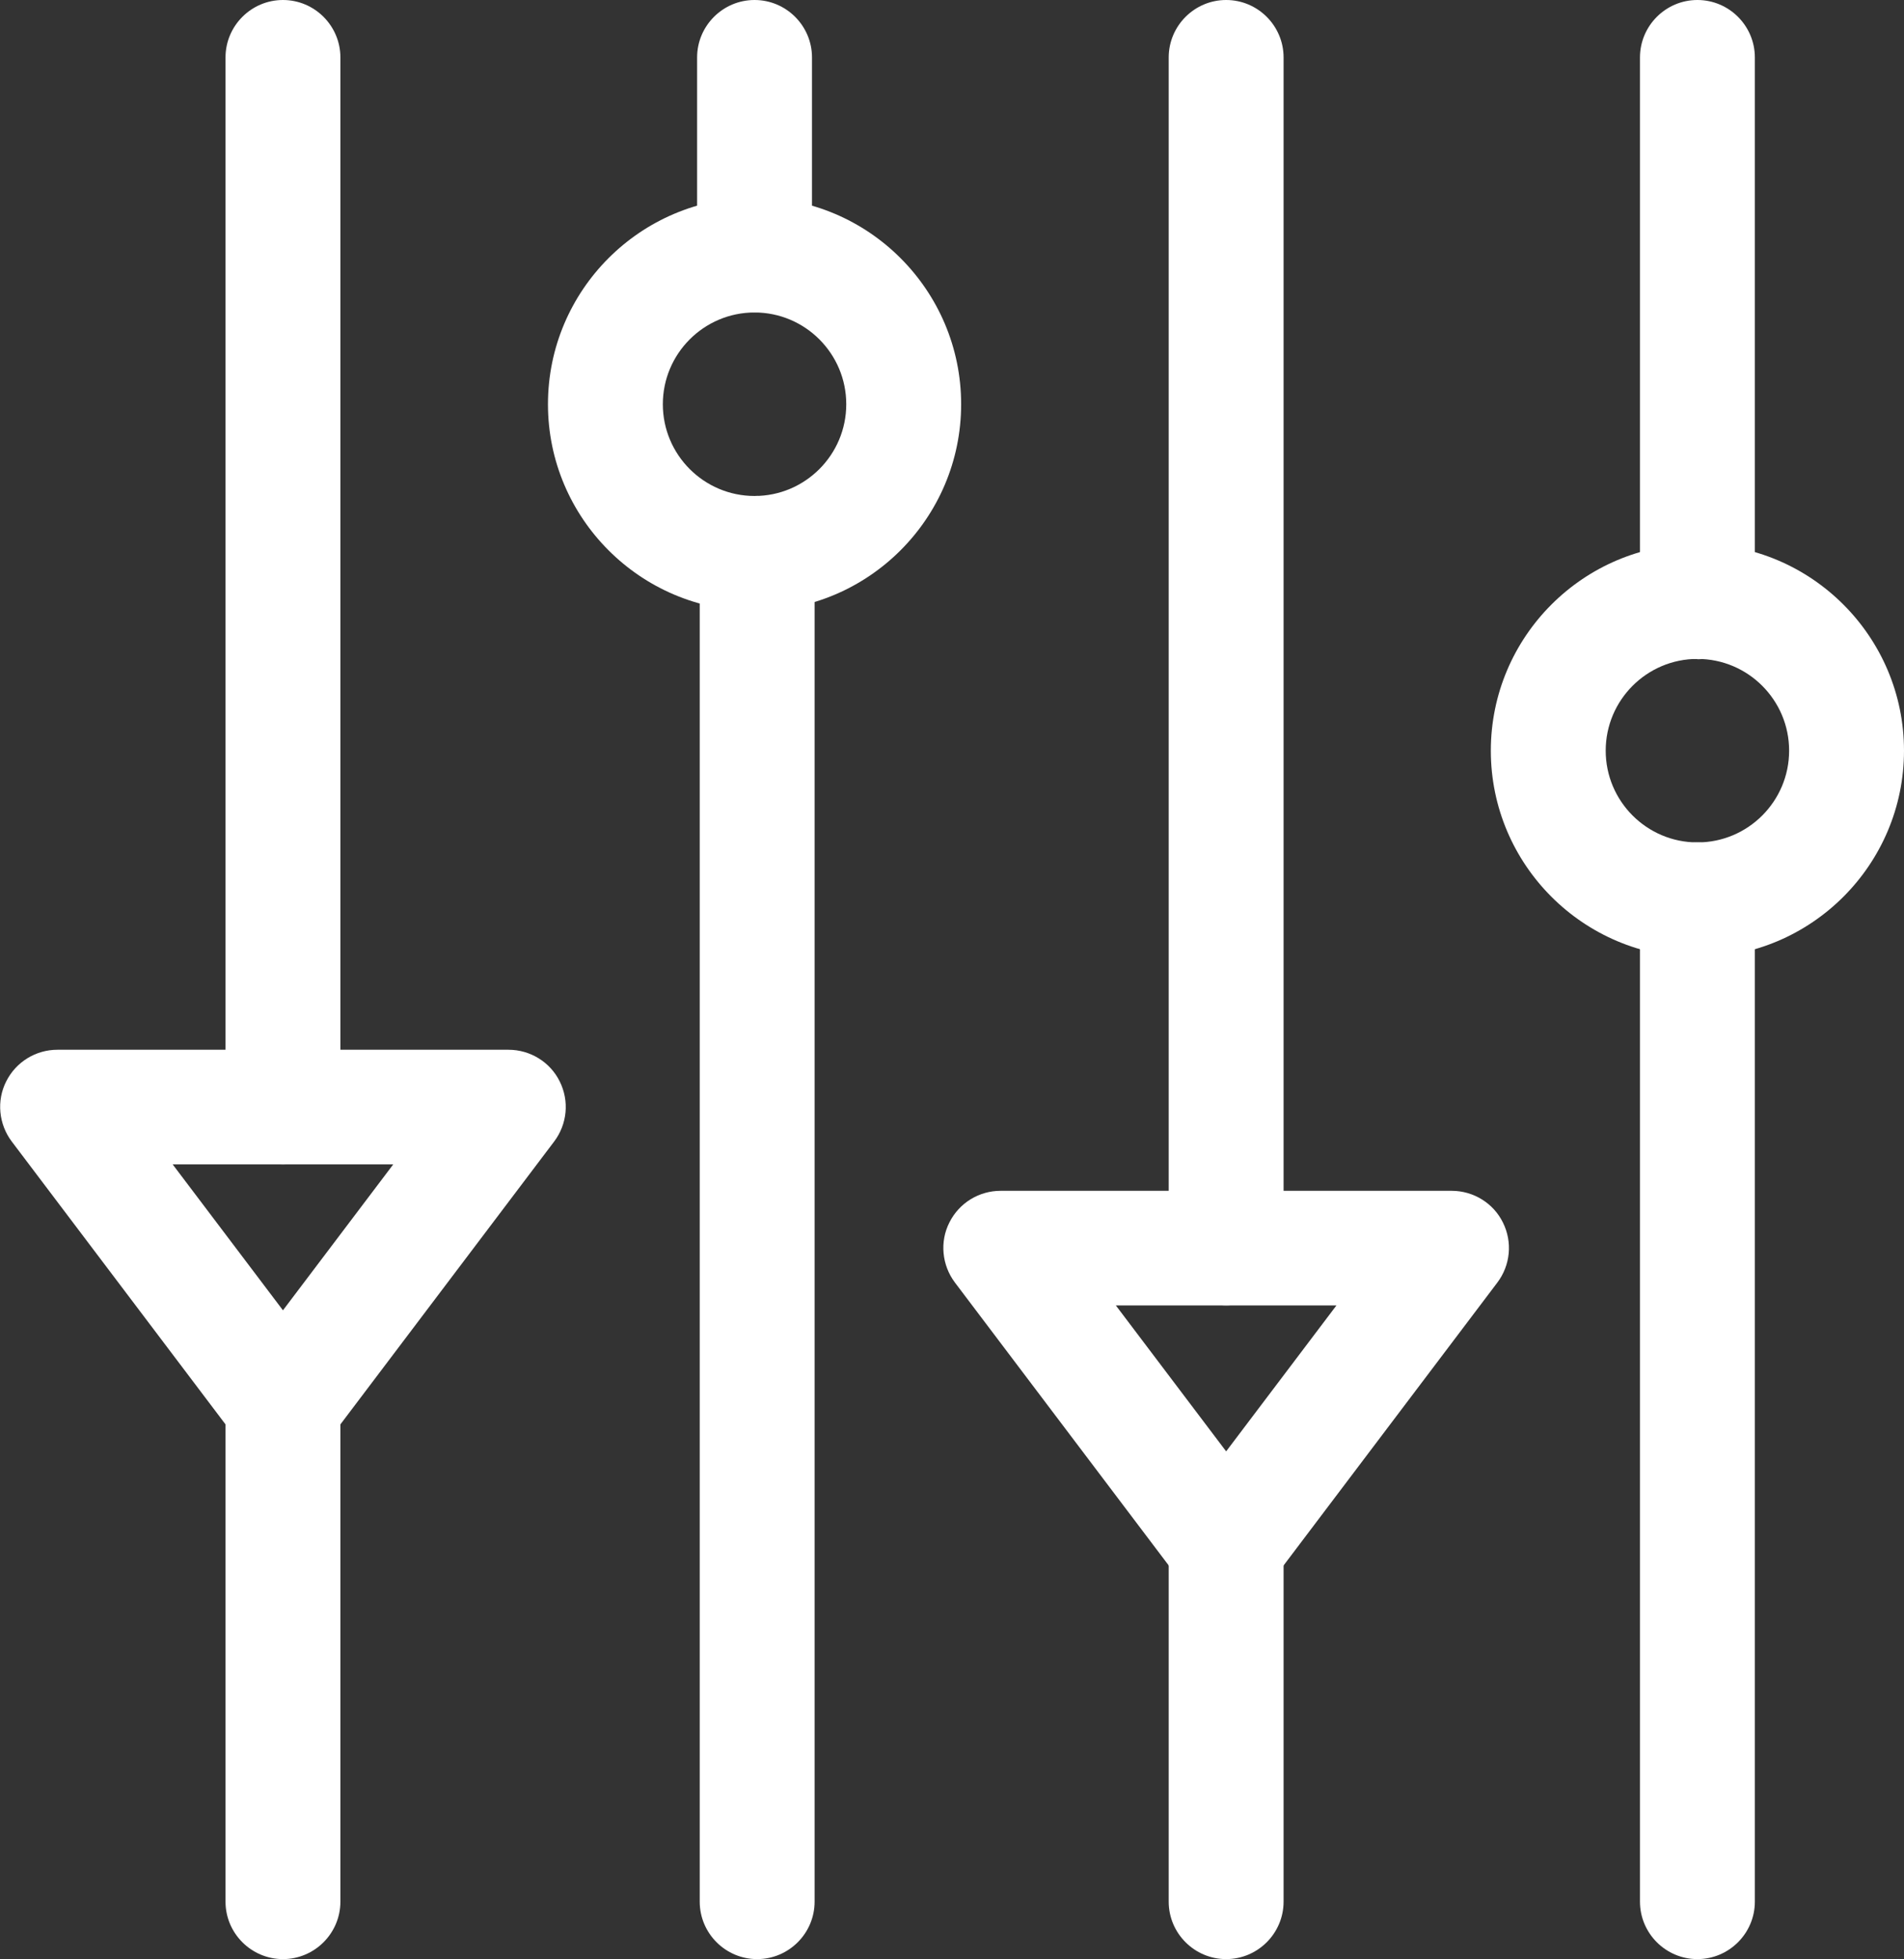
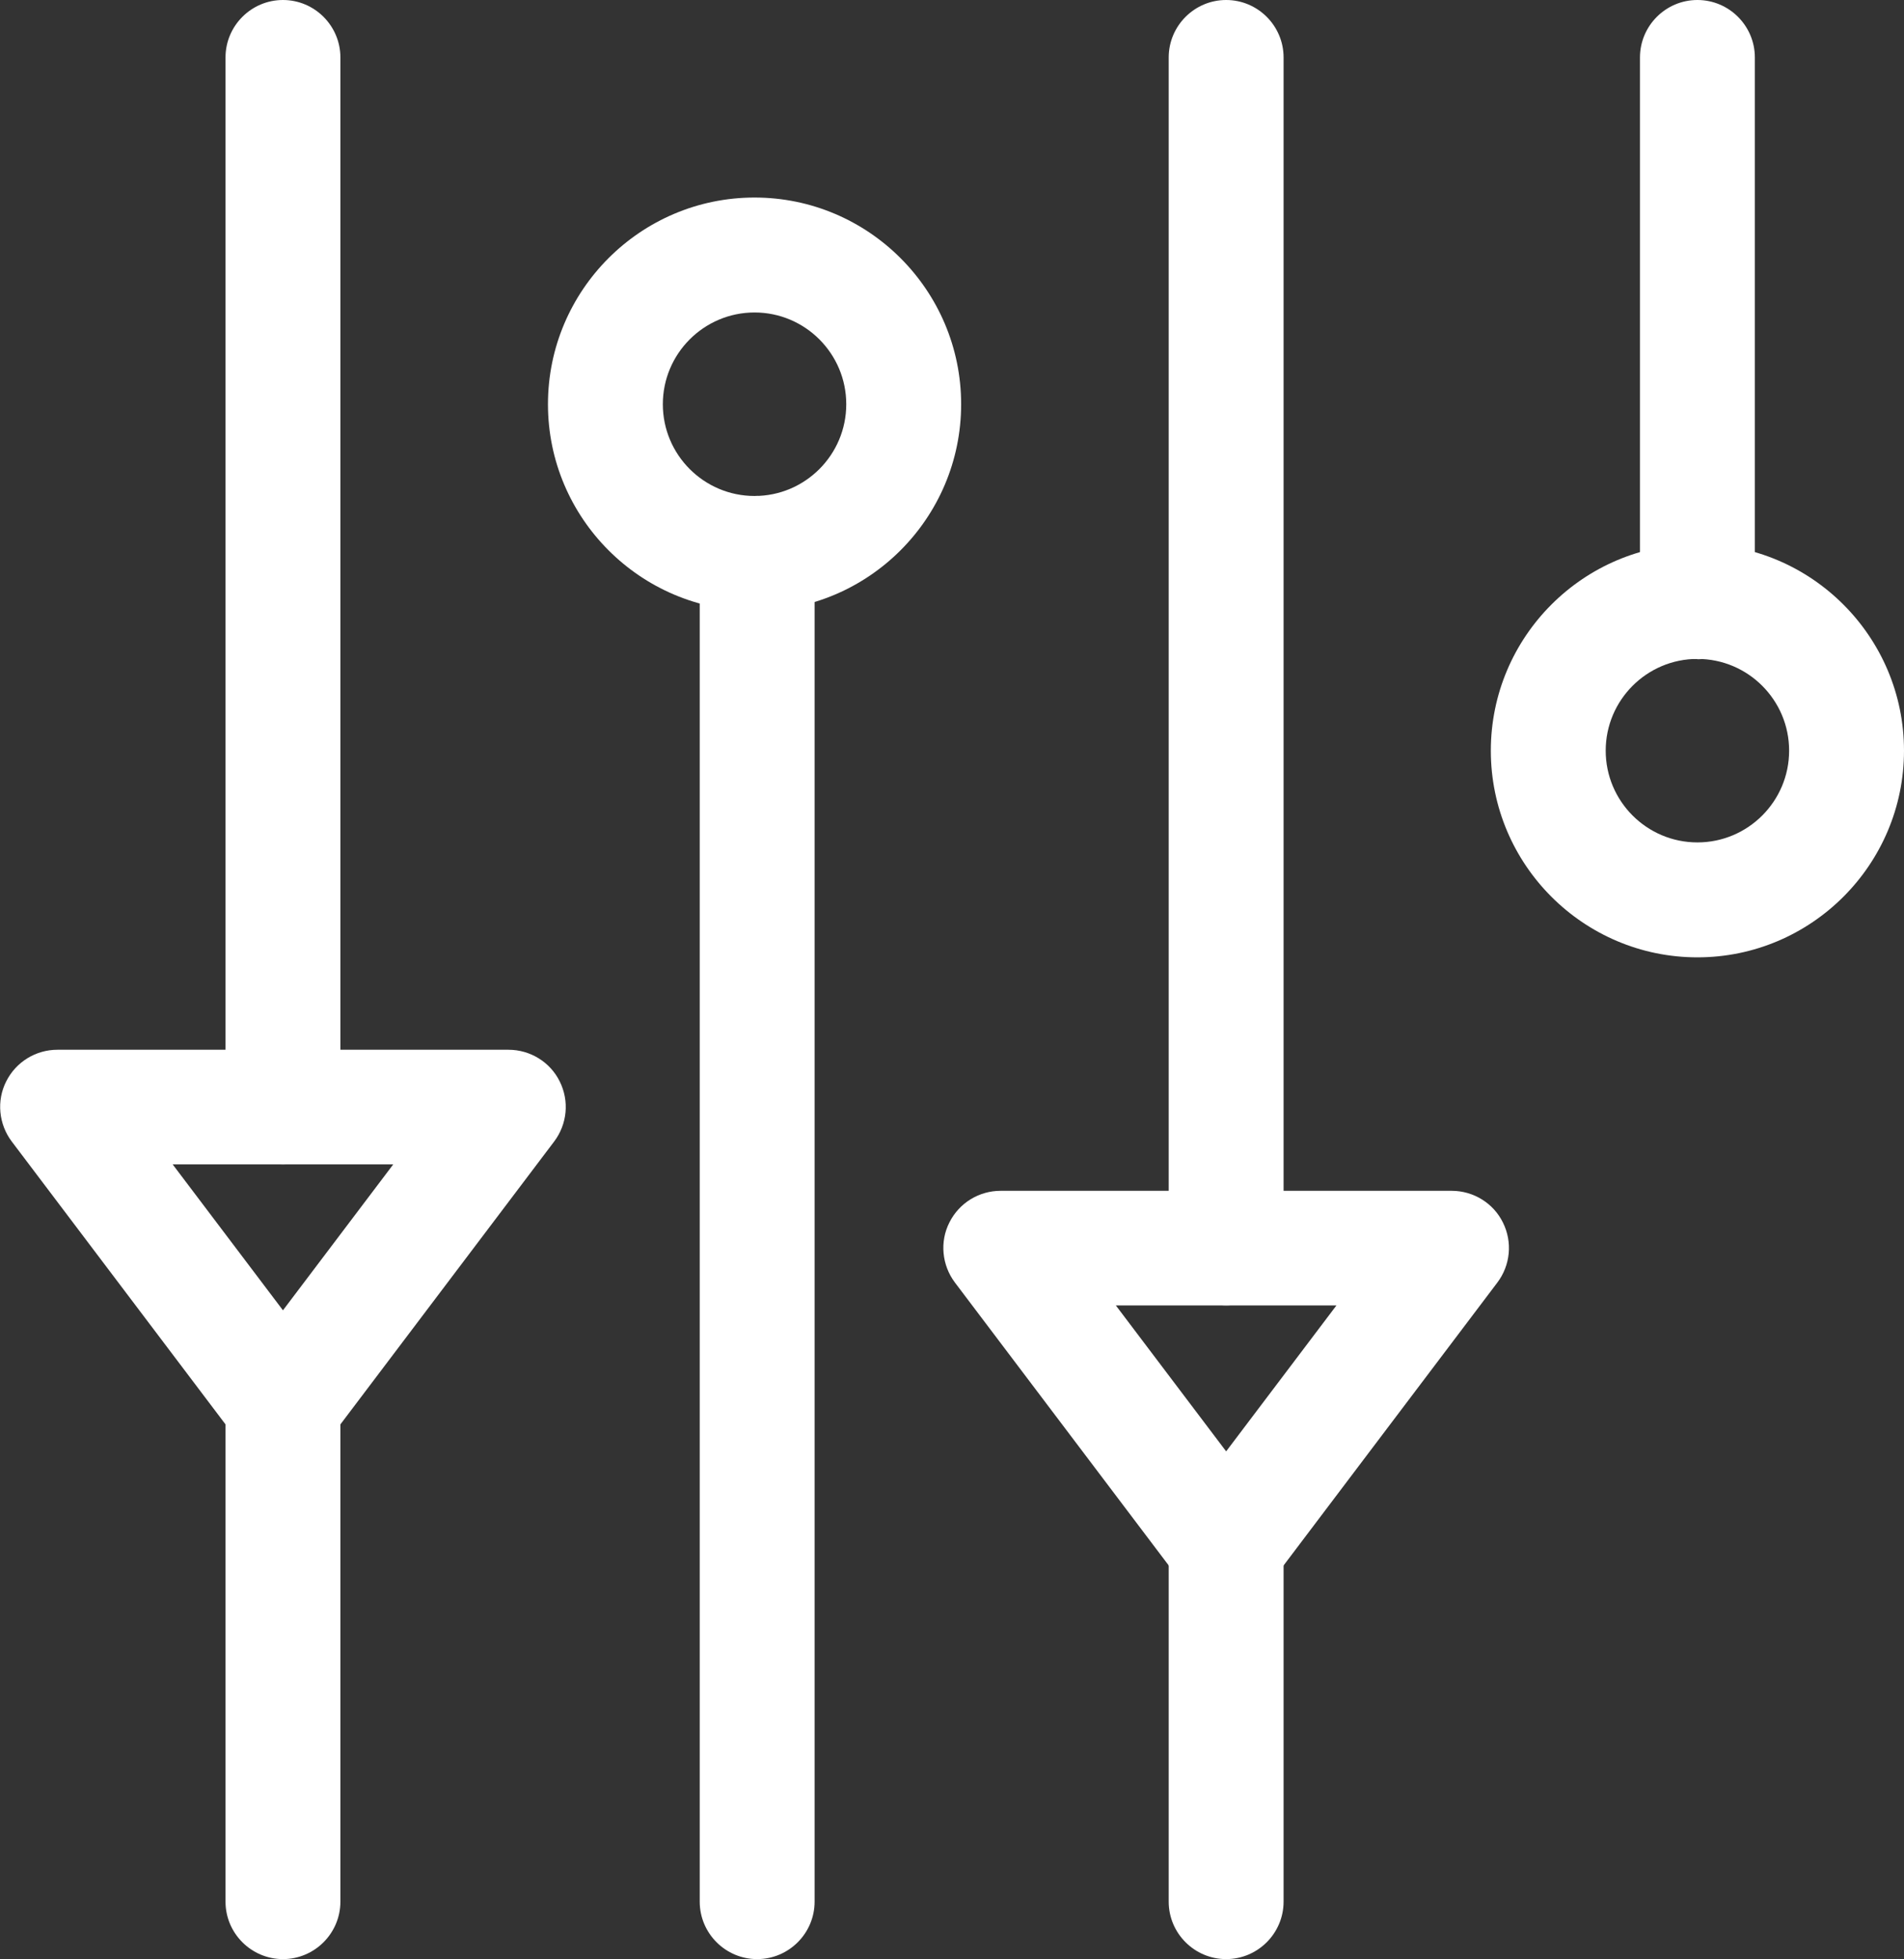
<svg xmlns="http://www.w3.org/2000/svg" id="Warstwa_1" viewBox="0 0 58.34 60">
  <rect x="0" y="0" width="58.34" height="60" fill="#333333" stroke="none" />
  <defs>
    <style>
      .cls-1 {
        fill: #fff;
      }
    </style>
  </defs>
  <g id="g2863">
    <g id="g2869">
      <path class="cls-1" d="M23.2,60c-.97,0-1.76-.79-1.76-1.76V16.95c0-.97.79-1.76,1.76-1.76s1.76.79,1.76,1.76v41.29c0,.97-.79,1.76-1.76,1.76Z" />
    </g>
    <g id="g2873">
-       <path class="cls-1" d="M23.12,9.57c-.97,0-1.76-.79-1.76-1.76V1.76c0-.97.79-1.76,1.76-1.76s1.76.79,1.76,1.76v6.05c0,.97-.79,1.76-1.76,1.76Z" />
-     </g>
+       </g>
    <g id="g2877">
      <path class="cls-1" d="M23.12,18.71c-3.49,0-6.33-2.84-6.33-6.33s2.84-6.33,6.33-6.33,6.33,2.84,6.33,6.33-2.84,6.33-6.33,6.33ZM23.12,9.57c-1.55,0-2.81,1.26-2.81,2.81s1.26,2.81,2.81,2.81,2.81-1.26,2.81-2.81-1.26-2.81-2.81-2.81Z" />
    </g>
    <g id="g2881">
      <path class="cls-1" d="M37.57,49.12c-.55,0-1.07-.26-1.4-.7l-6.91-9.14c-.4-.53-.47-1.25-.17-1.84.3-.6.91-.97,1.57-.97h13.82c.67,0,1.28.38,1.57.97.3.6.23,1.31-.17,1.84l-6.91,9.14c-.33.44-.85.7-1.4.7ZM34.19,39.98l3.38,4.47,3.38-4.47h-6.76Z" />
    </g>
    <g id="g2885">
      <path class="cls-1" d="M8.67,44.8c-.55,0-1.07-.26-1.4-.7L.36,34.96c-.4-.53-.47-1.25-.17-1.84.3-.6.91-.97,1.57-.97h13.82c.67,0,1.28.38,1.57.97.3.6.23,1.31-.17,1.84l-6.91,9.14c-.33.44-.85.7-1.4.7ZM5.29,35.66l3.38,4.47,3.38-4.47h-6.76Z" />
    </g>
    <g id="g2889">
-       <path class="cls-1" d="M52.01,60c-.97,0-1.76-.79-1.76-1.76v-30.68c0-.97.79-1.76,1.76-1.76s1.76.79,1.76,1.76v30.68c0,.97-.79,1.76-1.76,1.76Z" />
-     </g>
+       </g>
    <g id="g2893">
      <path class="cls-1" d="M52.01,20.18c-.97,0-1.76-.79-1.76-1.76V1.76c0-.97.79-1.76,1.76-1.76s1.76.79,1.76,1.76v16.67c0,.97-.79,1.76-1.76,1.76Z" />
    </g>
    <g id="g2897">
      <path class="cls-1" d="M52.01,29.32c-3.49,0-6.33-2.84-6.33-6.33s2.84-6.33,6.33-6.33,6.33,2.84,6.33,6.33-2.84,6.33-6.33,6.33ZM52.01,20.18c-1.55,0-2.81,1.26-2.81,2.81s1.26,2.81,2.81,2.81,2.81-1.26,2.81-2.81-1.26-2.81-2.81-2.81Z" />
    </g>
    <g id="g2901">
      <path class="cls-1" d="M8.67,60c-.97,0-1.76-.79-1.76-1.76v-15.2c0-.97.79-1.76,1.76-1.76s1.76.79,1.76,1.76v15.2c0,.97-.79,1.76-1.76,1.76Z" />
    </g>
    <g id="g2905">
      <path class="cls-1" d="M8.67,35.66c-.97,0-1.76-.79-1.76-1.76V1.76c0-.97.79-1.76,1.76-1.76s1.76.79,1.76,1.76v32.14c0,.97-.79,1.76-1.76,1.76Z" />
    </g>
    <g id="g2909">
      <path class="cls-1" d="M37.57,60c-.97,0-1.76-.79-1.76-1.76v-10.88c0-.97.79-1.76,1.76-1.76s1.76.79,1.76,1.76v10.88c0,.97-.79,1.76-1.76,1.76Z" />
    </g>
    <g id="g2913">
      <path class="cls-1" d="M37.57,39.98c-.97,0-1.76-.79-1.76-1.76V1.76c0-.97.79-1.76,1.76-1.76s1.76.79,1.76,1.76v36.46c0,.97-.79,1.76-1.76,1.76Z" />
    </g>
  </g>
</svg>